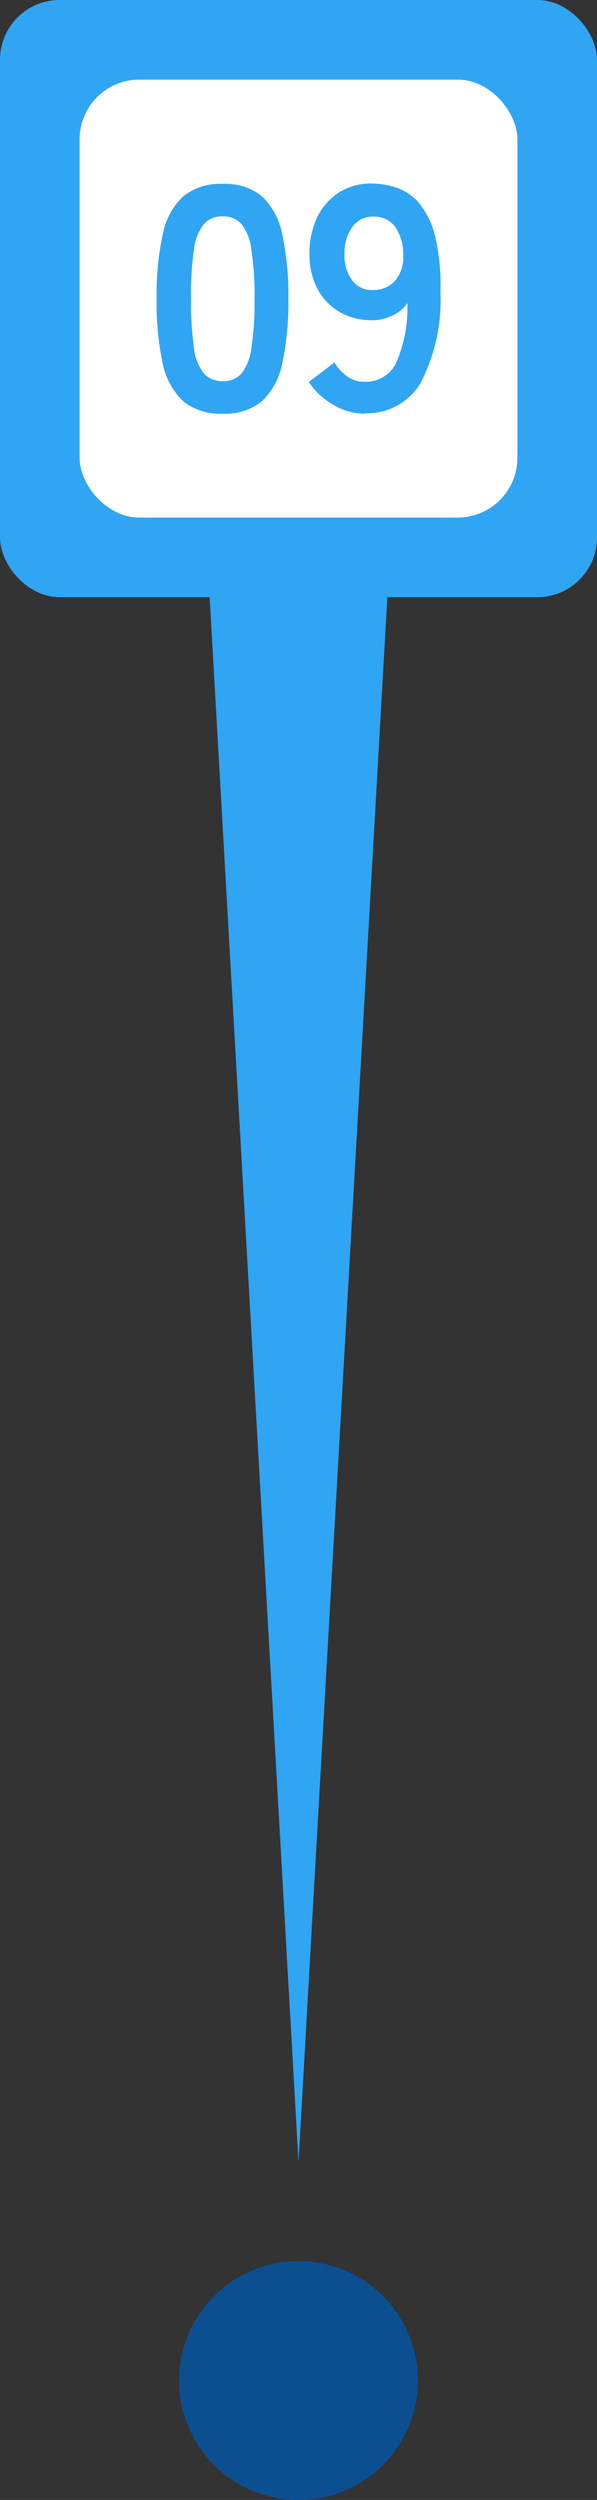
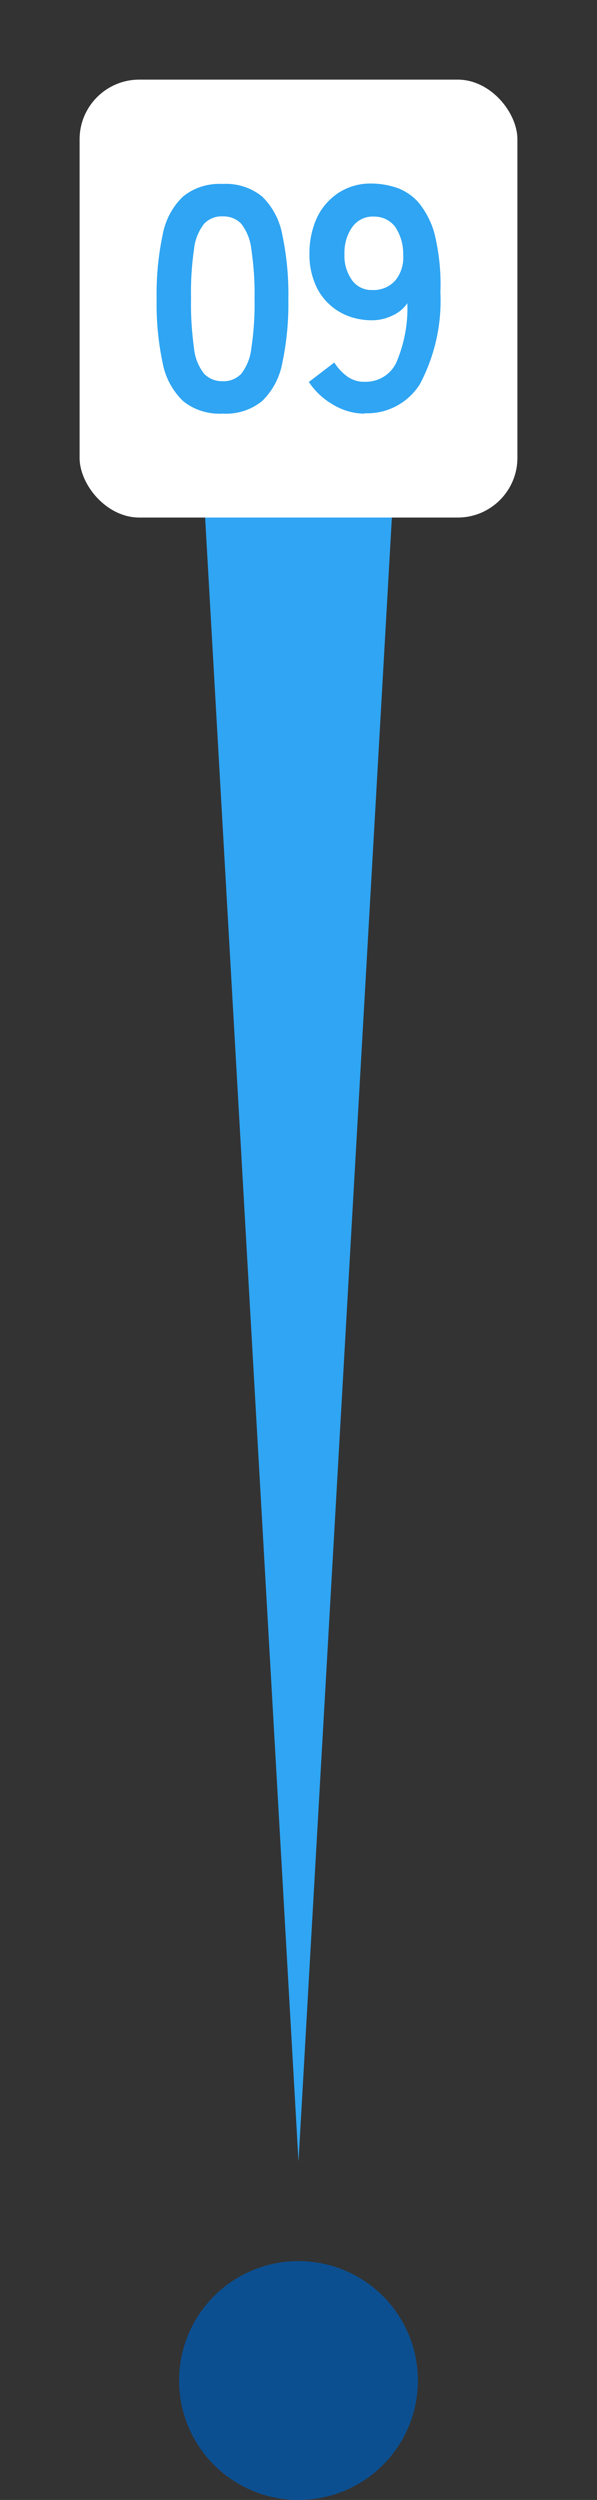
<svg xmlns="http://www.w3.org/2000/svg" id="_レイヤー_2" data-name="レイヤー 2" width="30" height="125.59" viewBox="0 0 30 125.59">
  <rect x="0" y="0" width="30" height="125.59" fill="#333333" stroke="none" />
  <defs>
    <style>
      .cls-1 {
        fill: #0c4f91;
      }

      .cls-1, .cls-2, .cls-3 {
        stroke-width: 0px;
      }

      .cls-2 {
        fill: #fff;
      }

      .cls-3 {
        fill: #2fa5f3;
      }
    </style>
  </defs>
  <g id="_レイヤー_2-2" data-name=" レイヤー 2">
    <g>
-       <path id="_多角形_3" data-name=" 多角形 3" class="cls-3" d="M15,108.59L10,20.59h10l-5,88Z" />
+       <path id="_多角形_3" data-name=" 多角形 3" class="cls-3" d="M15,108.59L10,20.59h10Z" />
      <circle id="_楕円形_420" data-name=" 楕円形 420" class="cls-1" cx="15" cy="119.59" r="6" />
-       <rect id="_長方形_4947" data-name=" 長方形 4947" class="cls-3" width="30" height="30" rx="3" ry="3" />
      <rect id="_長方形_4948" data-name=" 長方形 4948" class="cls-2" x="4" y="4" width="22" height="22" rx="3" ry="3" />
      <path id="_パス_4629" data-name=" パス 4629" class="cls-3" d="M11.19,20.78c-.72.04-1.44-.18-2-.64-.53-.52-.89-1.19-1.02-1.92-.22-1.05-.32-2.13-.3-3.2-.02-1.08.08-2.15.3-3.21.13-.73.48-1.41,1.02-1.93.56-.46,1.28-.68,2-.64.72-.04,1.43.18,1.99.64.53.52.88,1.2,1.01,1.93.22,1.06.32,2.13.3,3.21.02,1.07-.08,2.15-.3,3.2-.13.73-.48,1.4-1.01,1.92-.56.46-1.27.68-1.99.64ZM11.19,19.15c.35.02.69-.12.94-.38.28-.37.45-.81.5-1.27.12-.82.18-1.65.16-2.48.02-.84-.04-1.67-.16-2.5-.05-.46-.22-.9-.5-1.27-.24-.26-.58-.39-.94-.38-.35-.02-.7.12-.94.38-.28.37-.46.81-.5,1.27-.12.83-.17,1.66-.15,2.5-.02.83.04,1.66.15,2.48.04.46.22.9.5,1.27.25.26.59.39.94.38ZM18.33,20.78c-.56,0-1.11-.16-1.59-.45-.49-.28-.91-.67-1.22-1.14l1.28-.98c.17.28.4.52.66.71.26.18.56.27.87.26.69.02,1.32-.37,1.6-1,.39-.93.58-1.94.54-2.95-.19.28-.46.5-.77.63-.31.15-.66.23-1.01.23-.56,0-1.12-.13-1.61-.41-.47-.27-.86-.67-1.12-1.15-.28-.55-.42-1.15-.41-1.77-.01-.63.12-1.26.38-1.83.24-.51.62-.94,1.09-1.25.49-.31,1.05-.47,1.63-.46.46,0,.91.08,1.34.23.44.17.83.45,1.12.82.37.49.64,1.05.77,1.66.2.9.29,1.83.25,2.75.08,1.6-.28,3.2-1.03,4.62-.6.95-1.66,1.51-2.78,1.46v.02ZM18.71,14.57c.45.02.88-.16,1.17-.5.29-.37.42-.83.38-1.3.01-.5-.14-.99-.42-1.4-.26-.32-.65-.5-1.06-.49-.43-.02-.83.18-1.08.53-.28.4-.41.89-.39,1.38-.02.47.12.92.39,1.3.24.32.62.5,1.02.48h-.01Z" />
    </g>
  </g>
</svg>